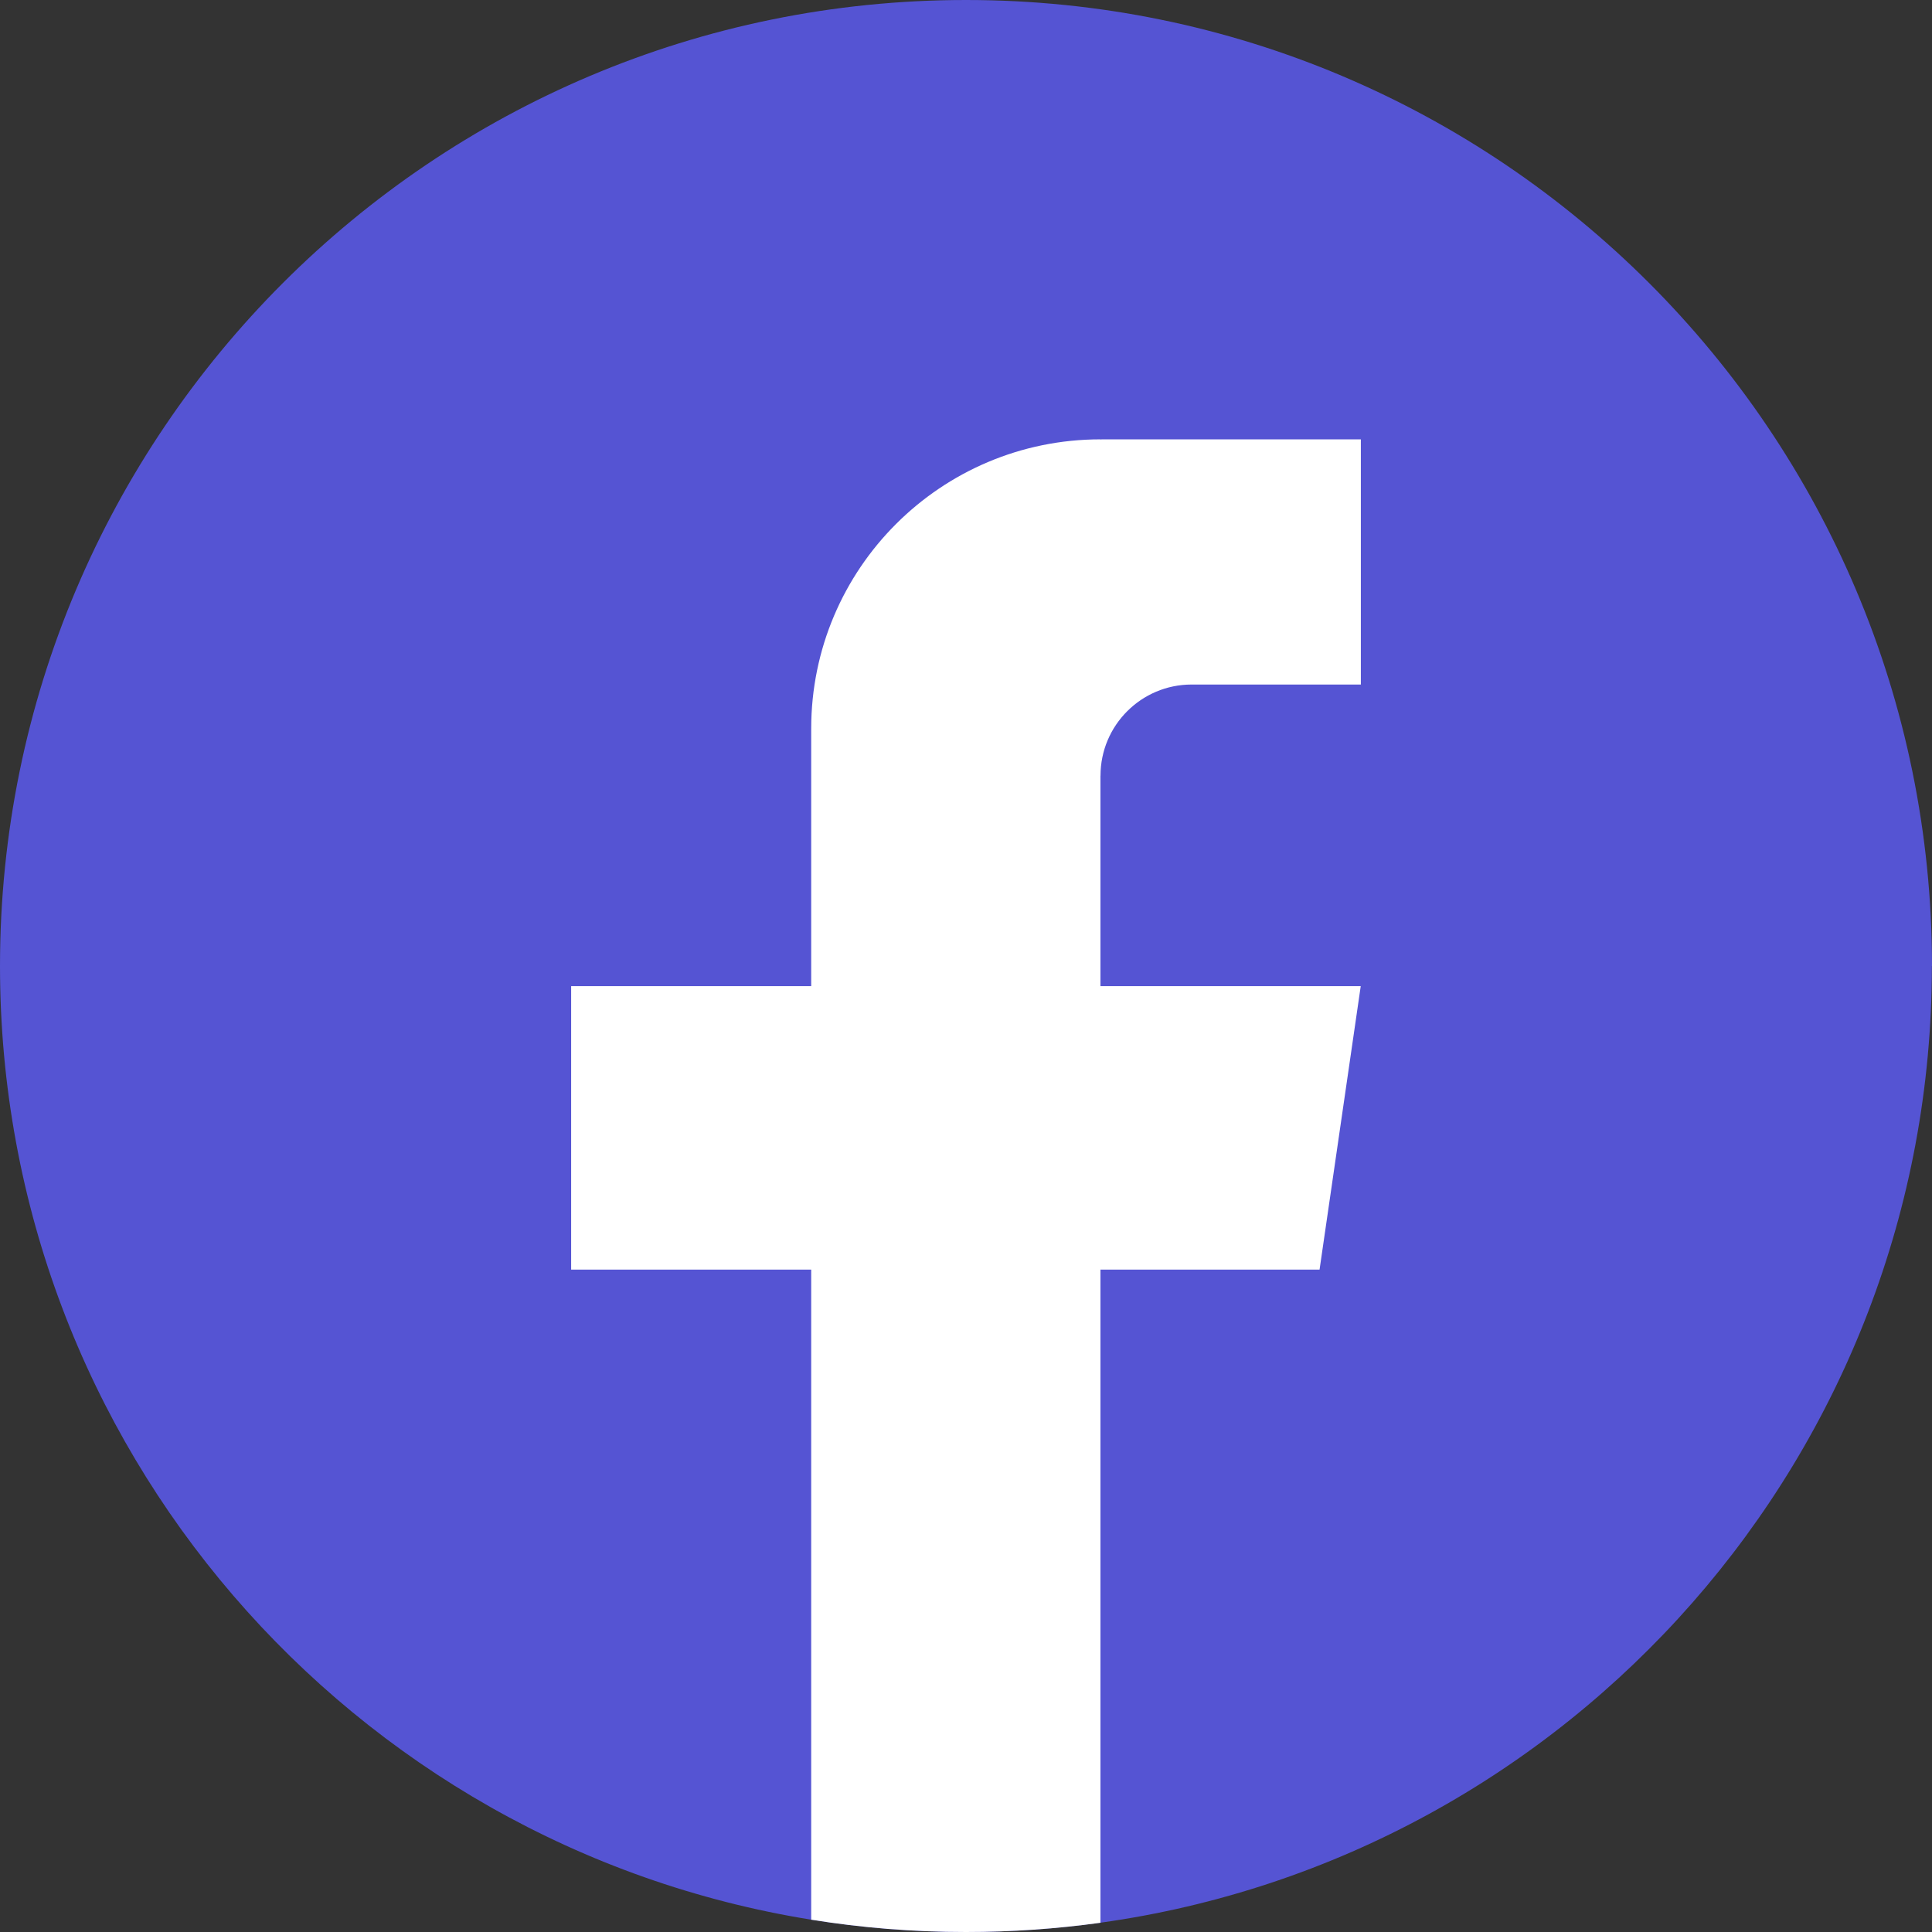
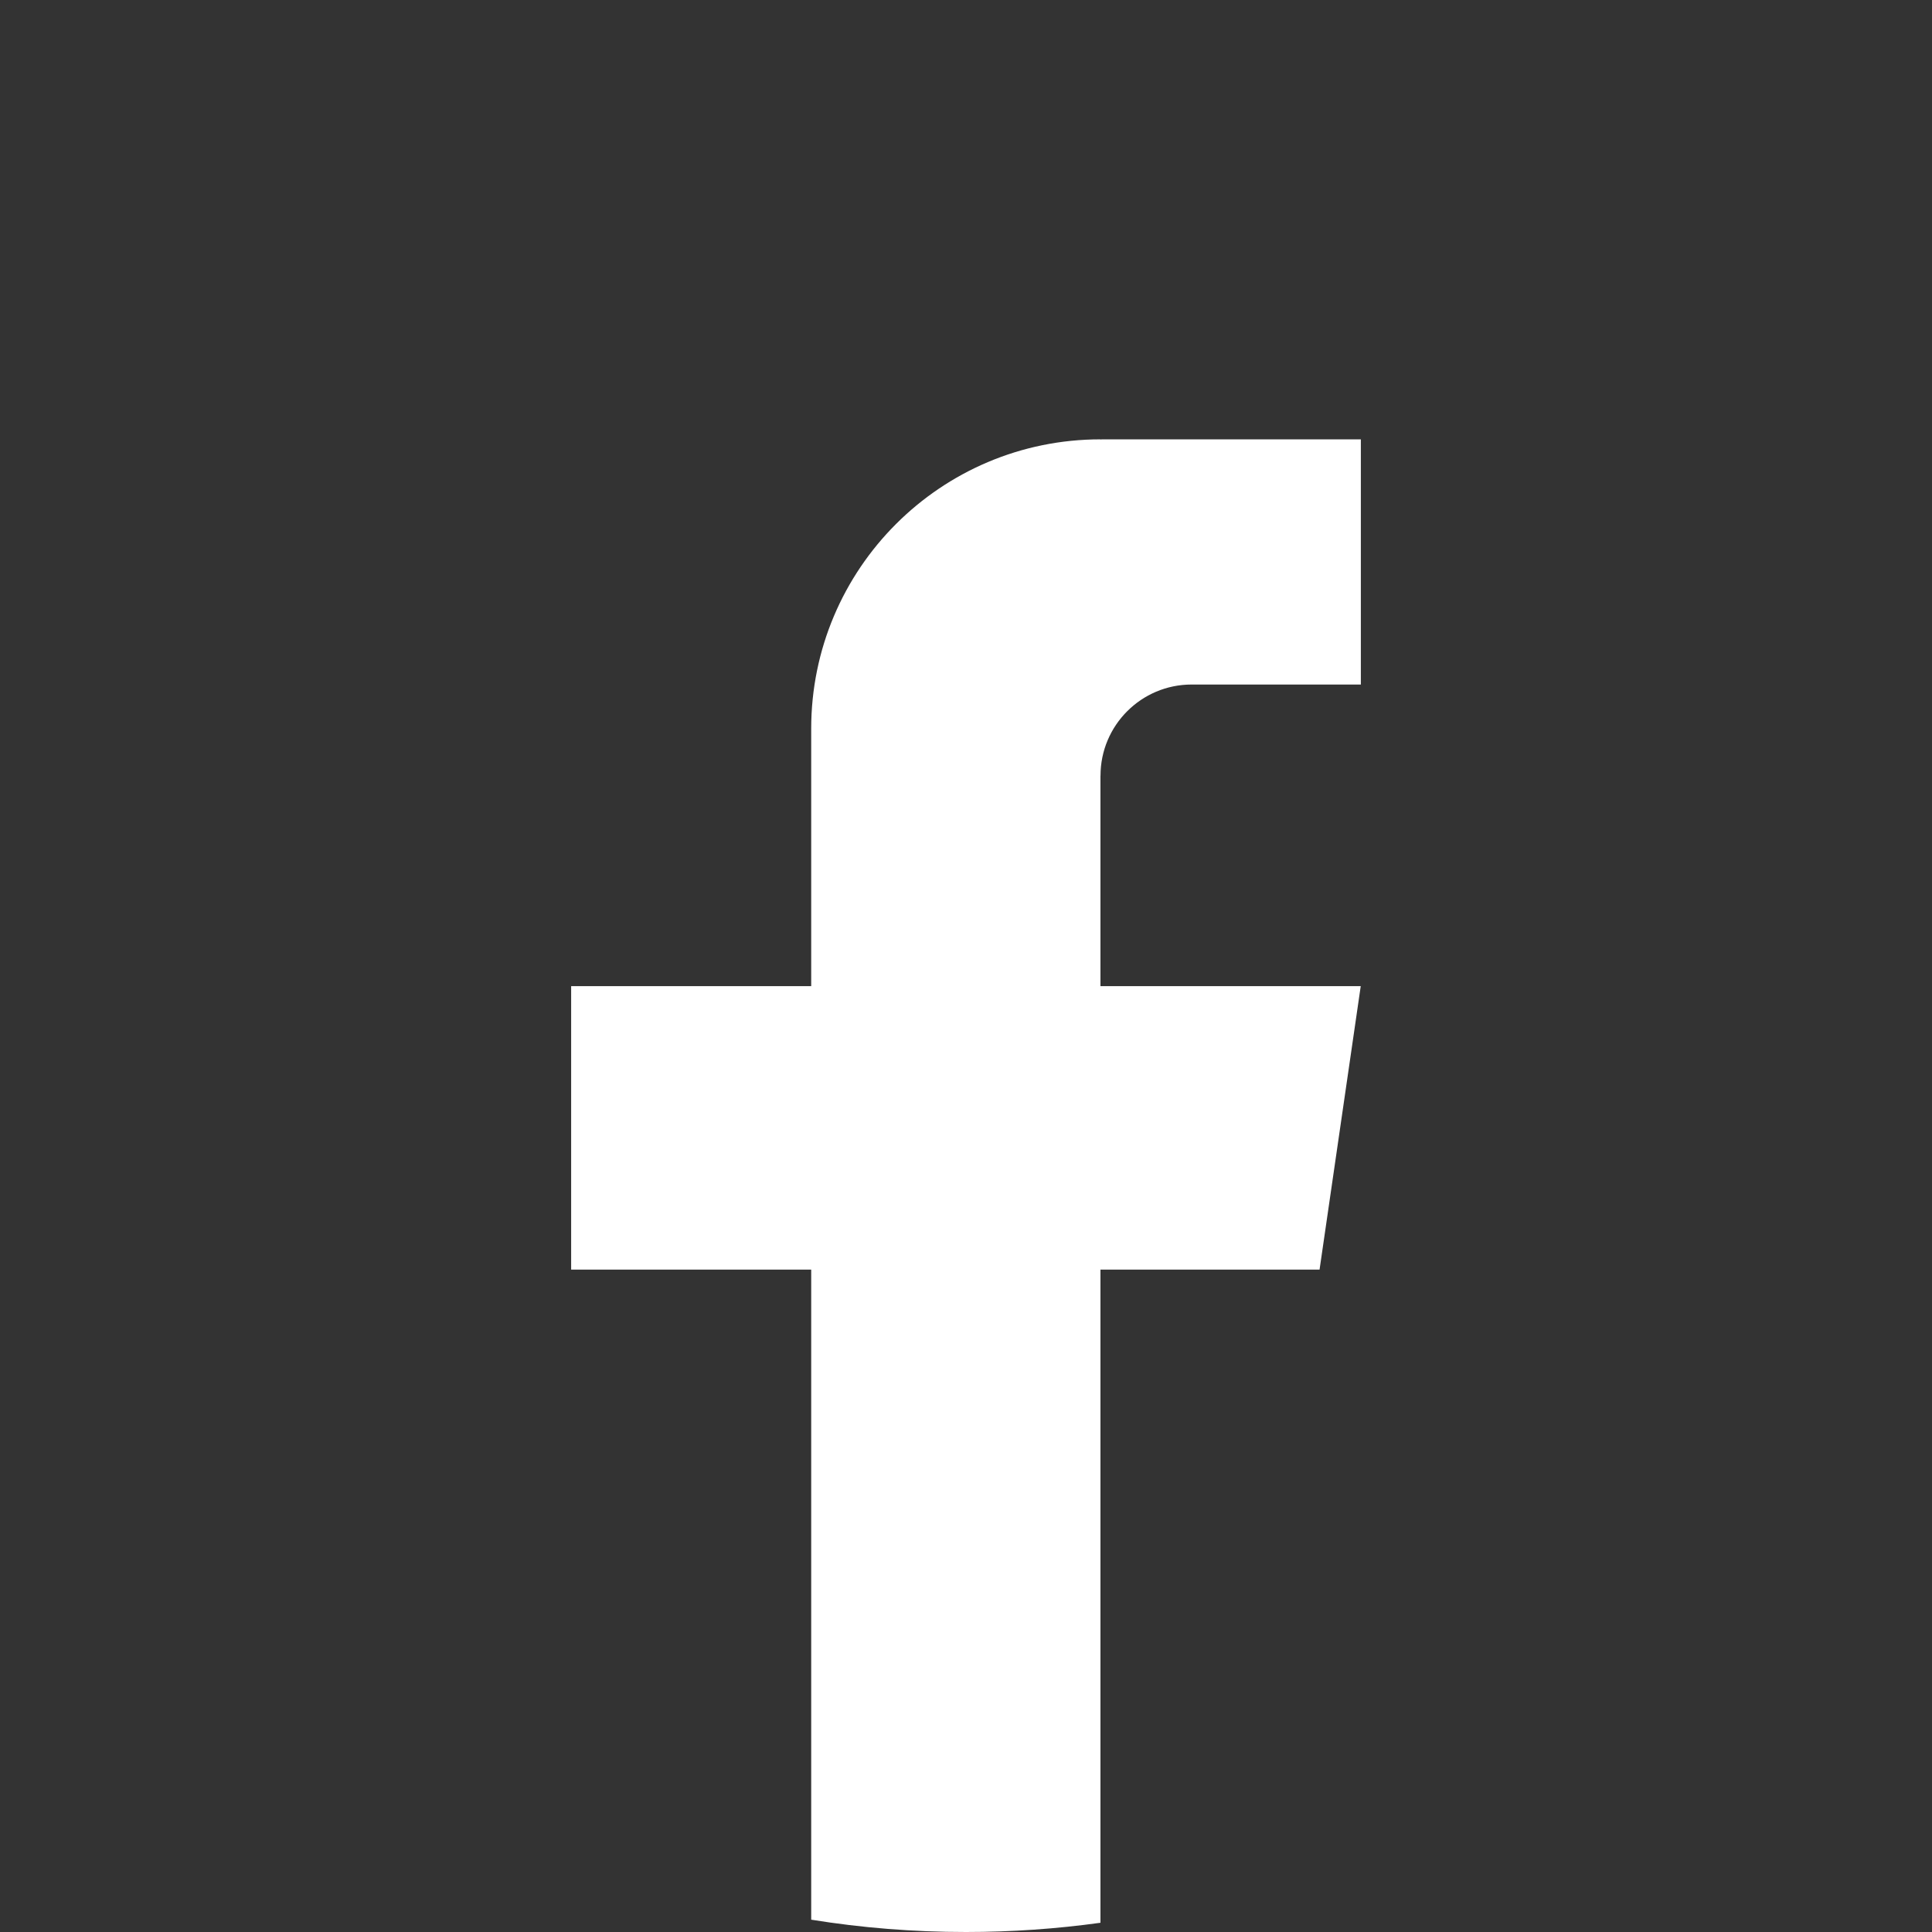
<svg xmlns="http://www.w3.org/2000/svg" width="32" height="32" viewBox="0 0 32 32" fill="none">
  <rect x="0" y="0" width="32" height="32" fill="#333333" stroke="none" />
-   <path d="M31.998 16.001C31.998 24.082 26.008 30.762 18.227 31.846C17.499 31.947 16.755 32 15.999 32C15.127 32 14.27 31.93 13.436 31.796C5.818 30.57 0 23.964 0 16.001C0 7.164 7.164 0 16 0C24.836 0 32 7.164 32 16.001H31.998Z" fill="#5554D3" />
  <path d="M18.227 12.848V16.334H22.538L21.856 21.029H18.227V31.847C17.499 31.948 16.755 32 15.999 32C15.127 32 14.271 31.931 13.436 31.796V21.029H9.46V16.334H13.436V12.069C13.436 9.423 15.581 7.277 18.228 7.277V7.28C18.236 7.28 18.242 7.277 18.25 7.277H22.54V11.338H19.737C18.904 11.338 18.228 12.014 18.228 12.847L18.227 12.848Z" fill="white" />
</svg>